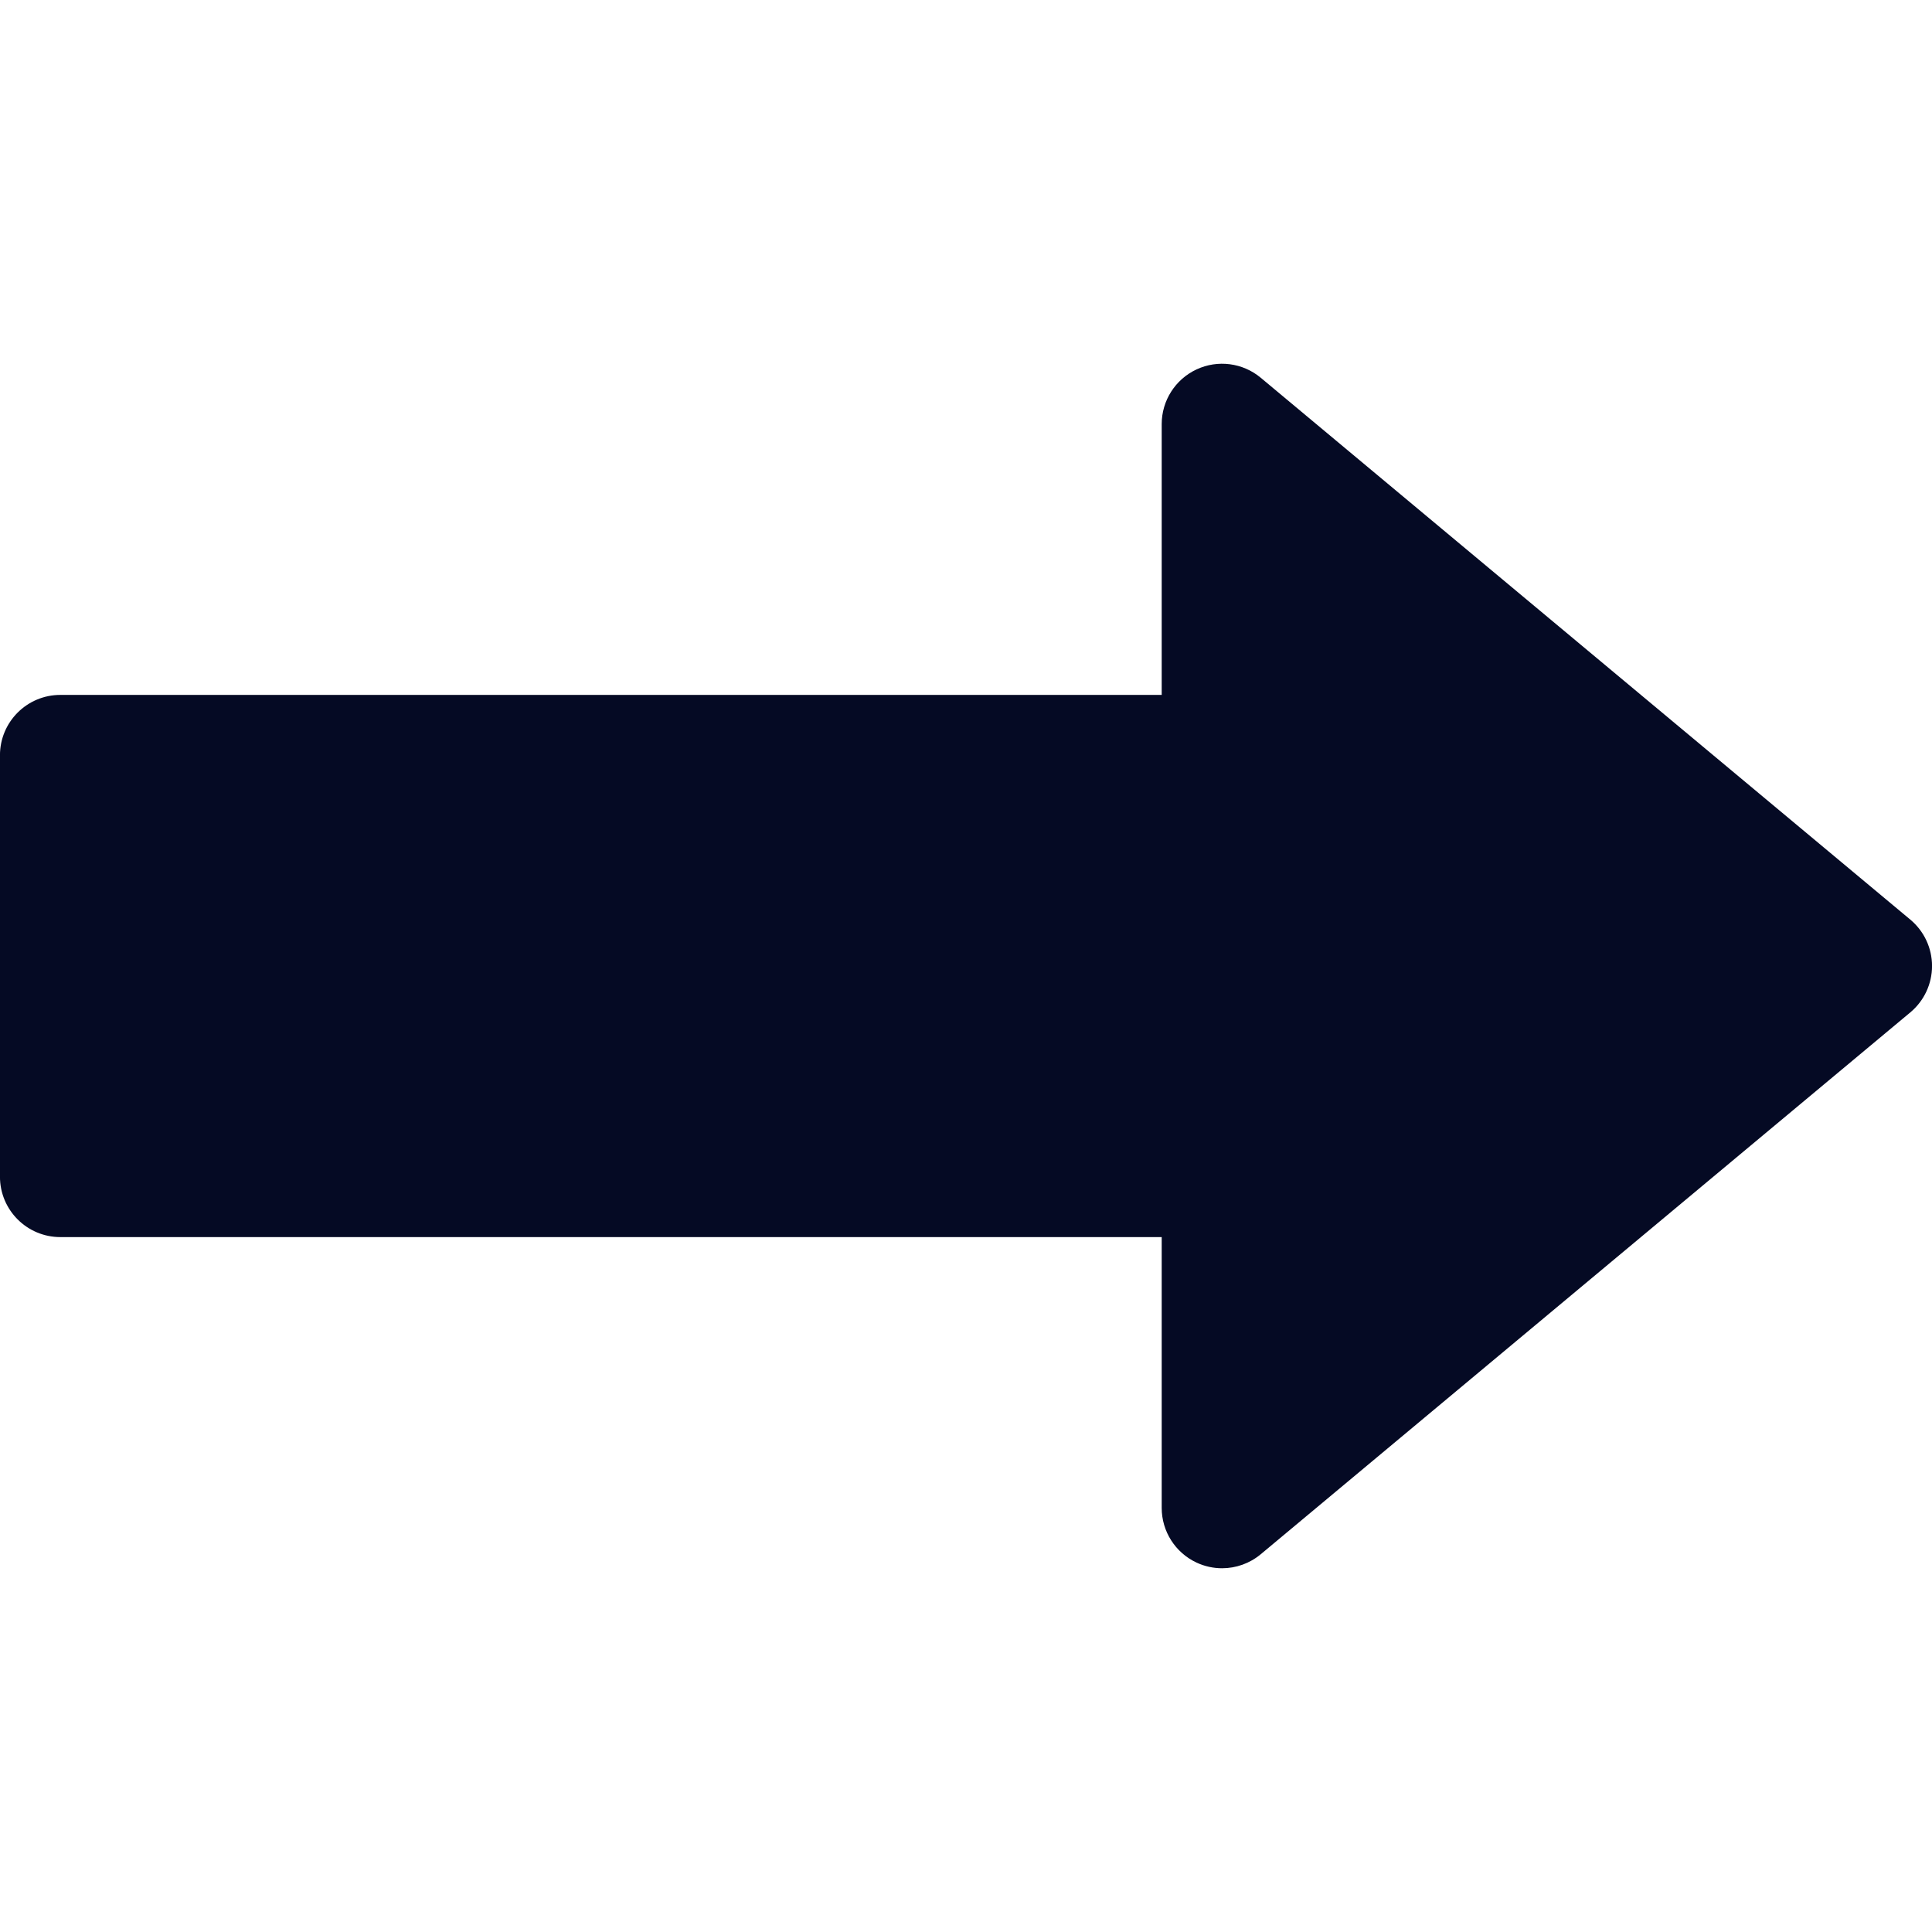
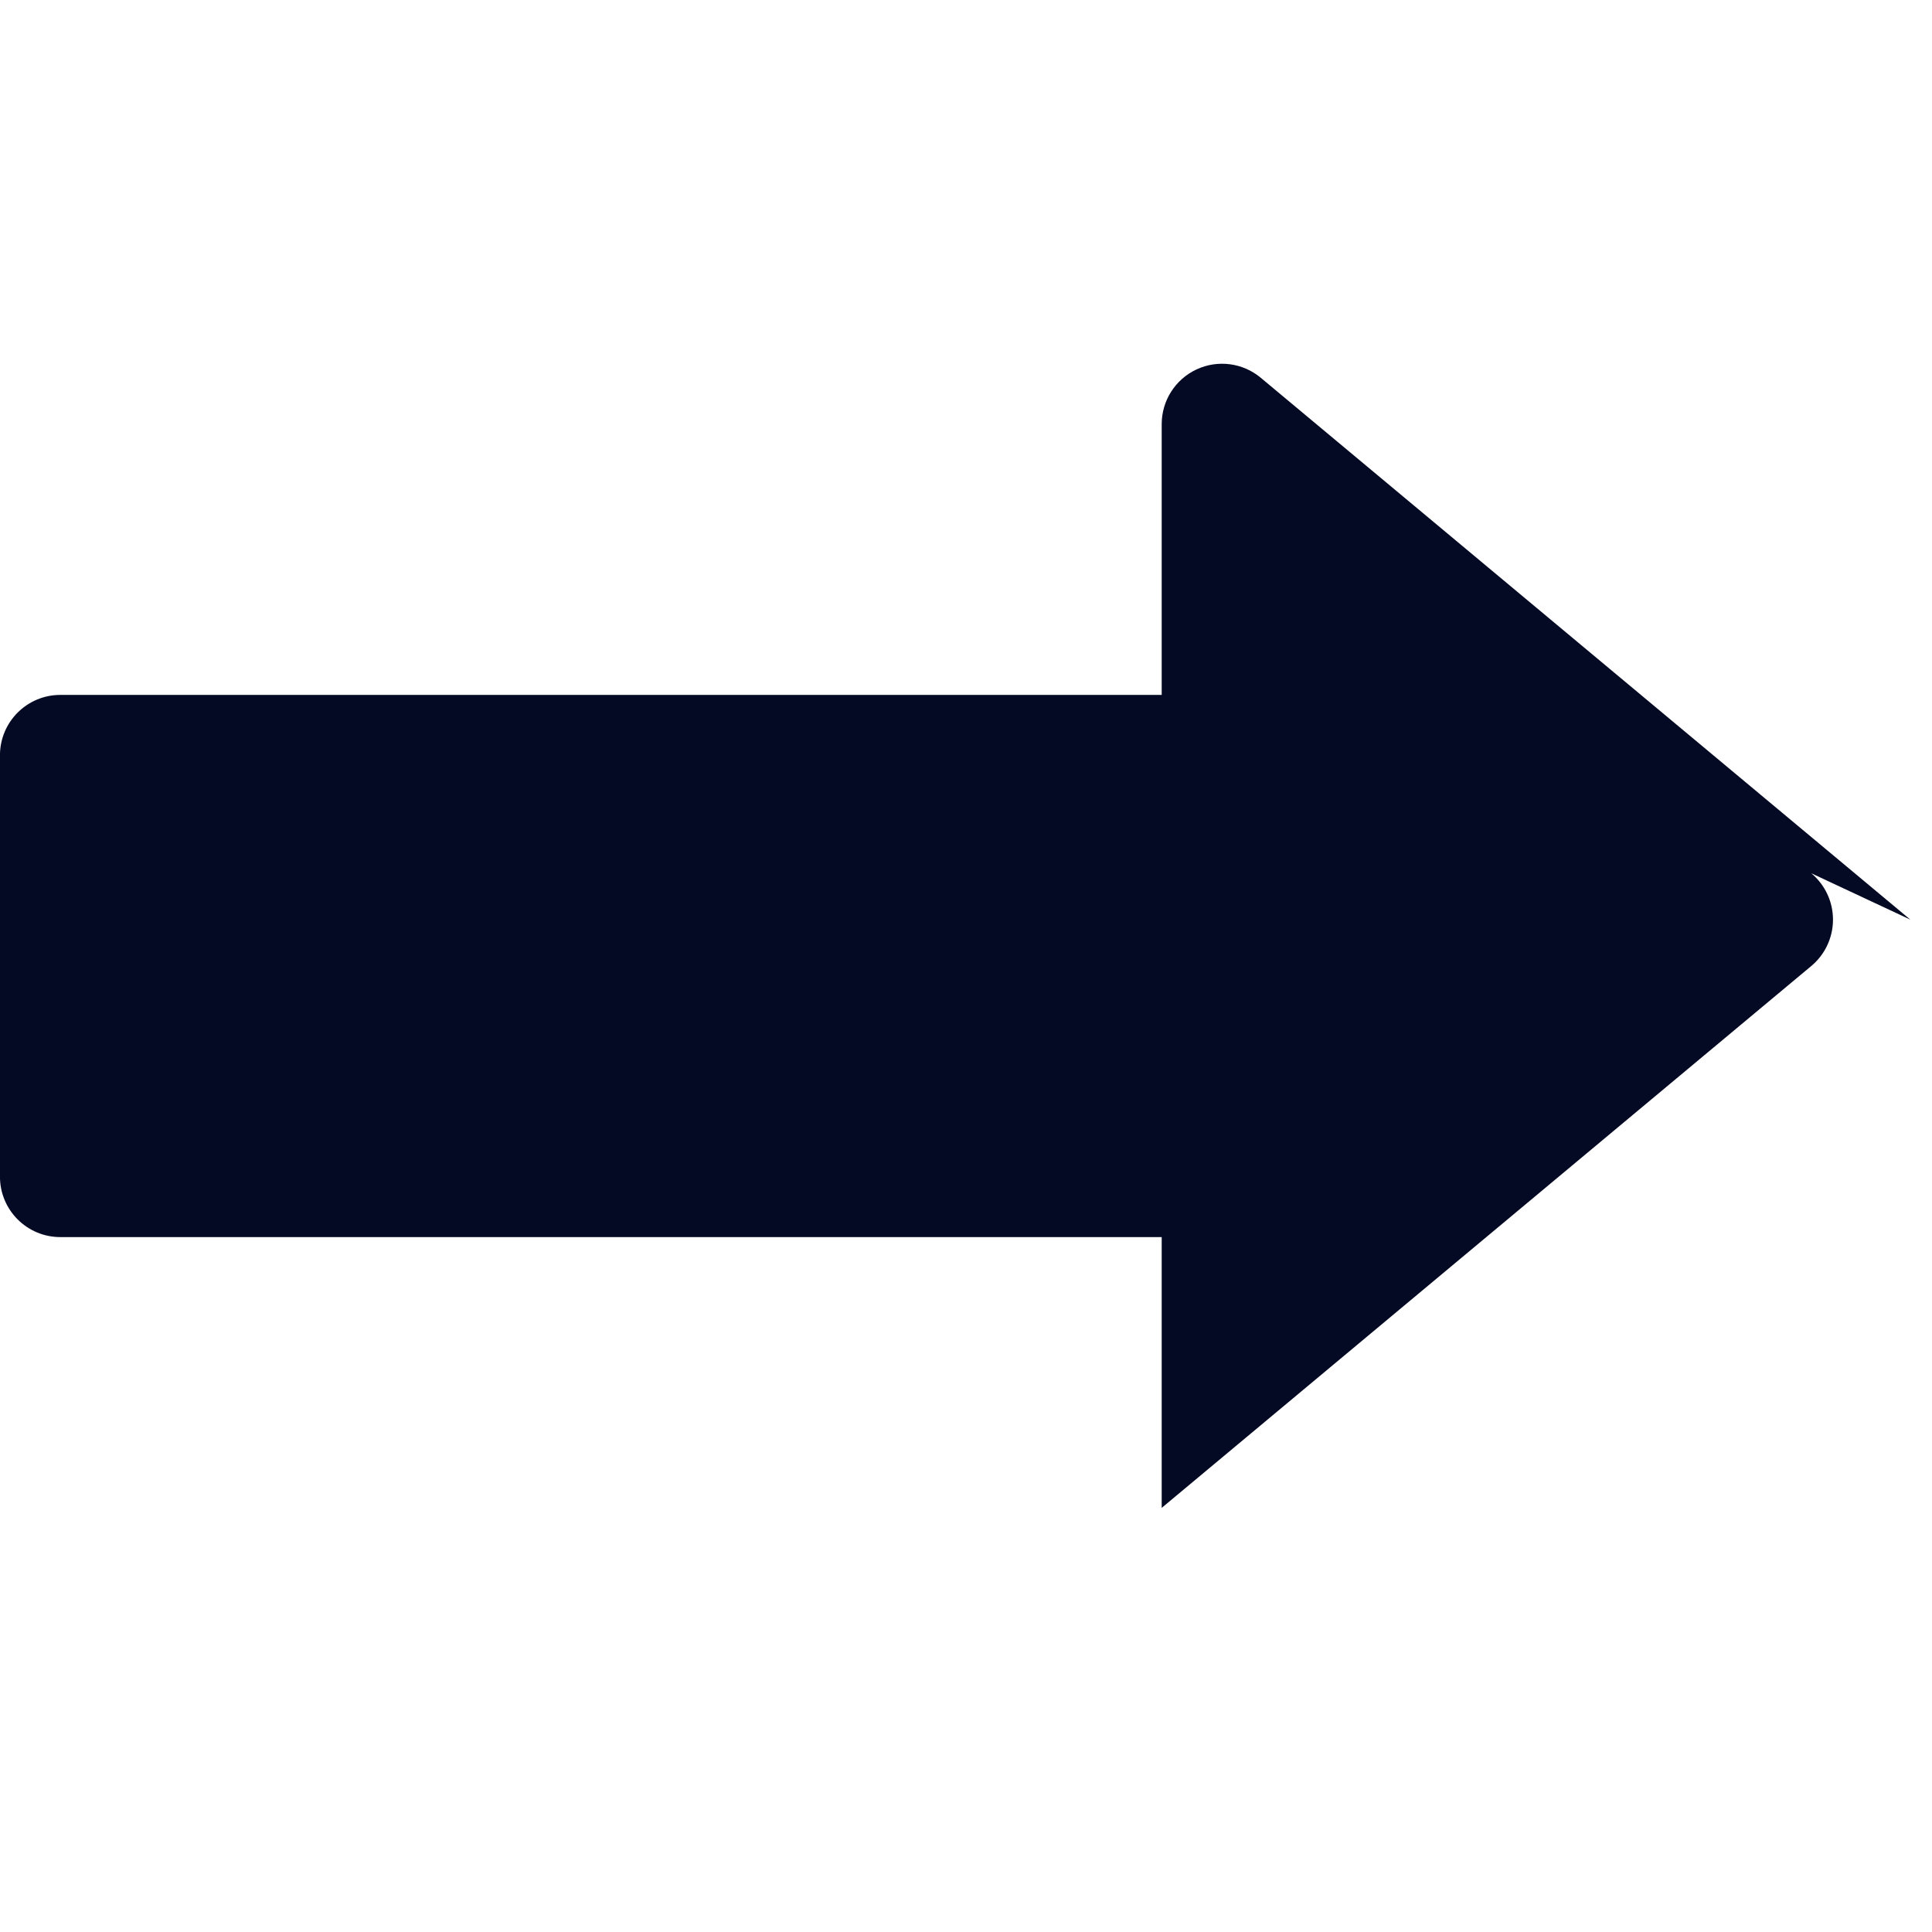
<svg xmlns="http://www.w3.org/2000/svg" id="Layer_1" enable-background="new 0 0 512 512" height="512" viewBox="0 0 512 512" width="512">
-   <path d="m506.259 243.714-172.148-143.603c-4.768-3.978-11.408-4.838-17.032-2.205-5.624 2.632-9.217 8.281-9.217 14.491v71.761h-291.871c-8.836 0-16 7.164-16 16v111.685c0 8.836 7.164 16 16 16h291.871v71.76c0 6.21 3.593 11.858 9.217 14.491 2.165 1.013 4.479 1.509 6.78 1.509 3.677 0 7.319-1.267 10.252-3.714l172.148-143.602c3.644-3.04 5.751-7.541 5.751-12.287s-2.107-9.247-5.751-12.287z" fill="#050a24" opacity="1" original-fill="#000000" />
+   <path d="m506.259 243.714-172.148-143.603c-4.768-3.978-11.408-4.838-17.032-2.205-5.624 2.632-9.217 8.281-9.217 14.491v71.761h-291.871c-8.836 0-16 7.164-16 16v111.685c0 8.836 7.164 16 16 16h291.871v71.76l172.148-143.602c3.644-3.04 5.751-7.541 5.751-12.287s-2.107-9.247-5.751-12.287z" fill="#050a24" opacity="1" original-fill="#000000" />
</svg>